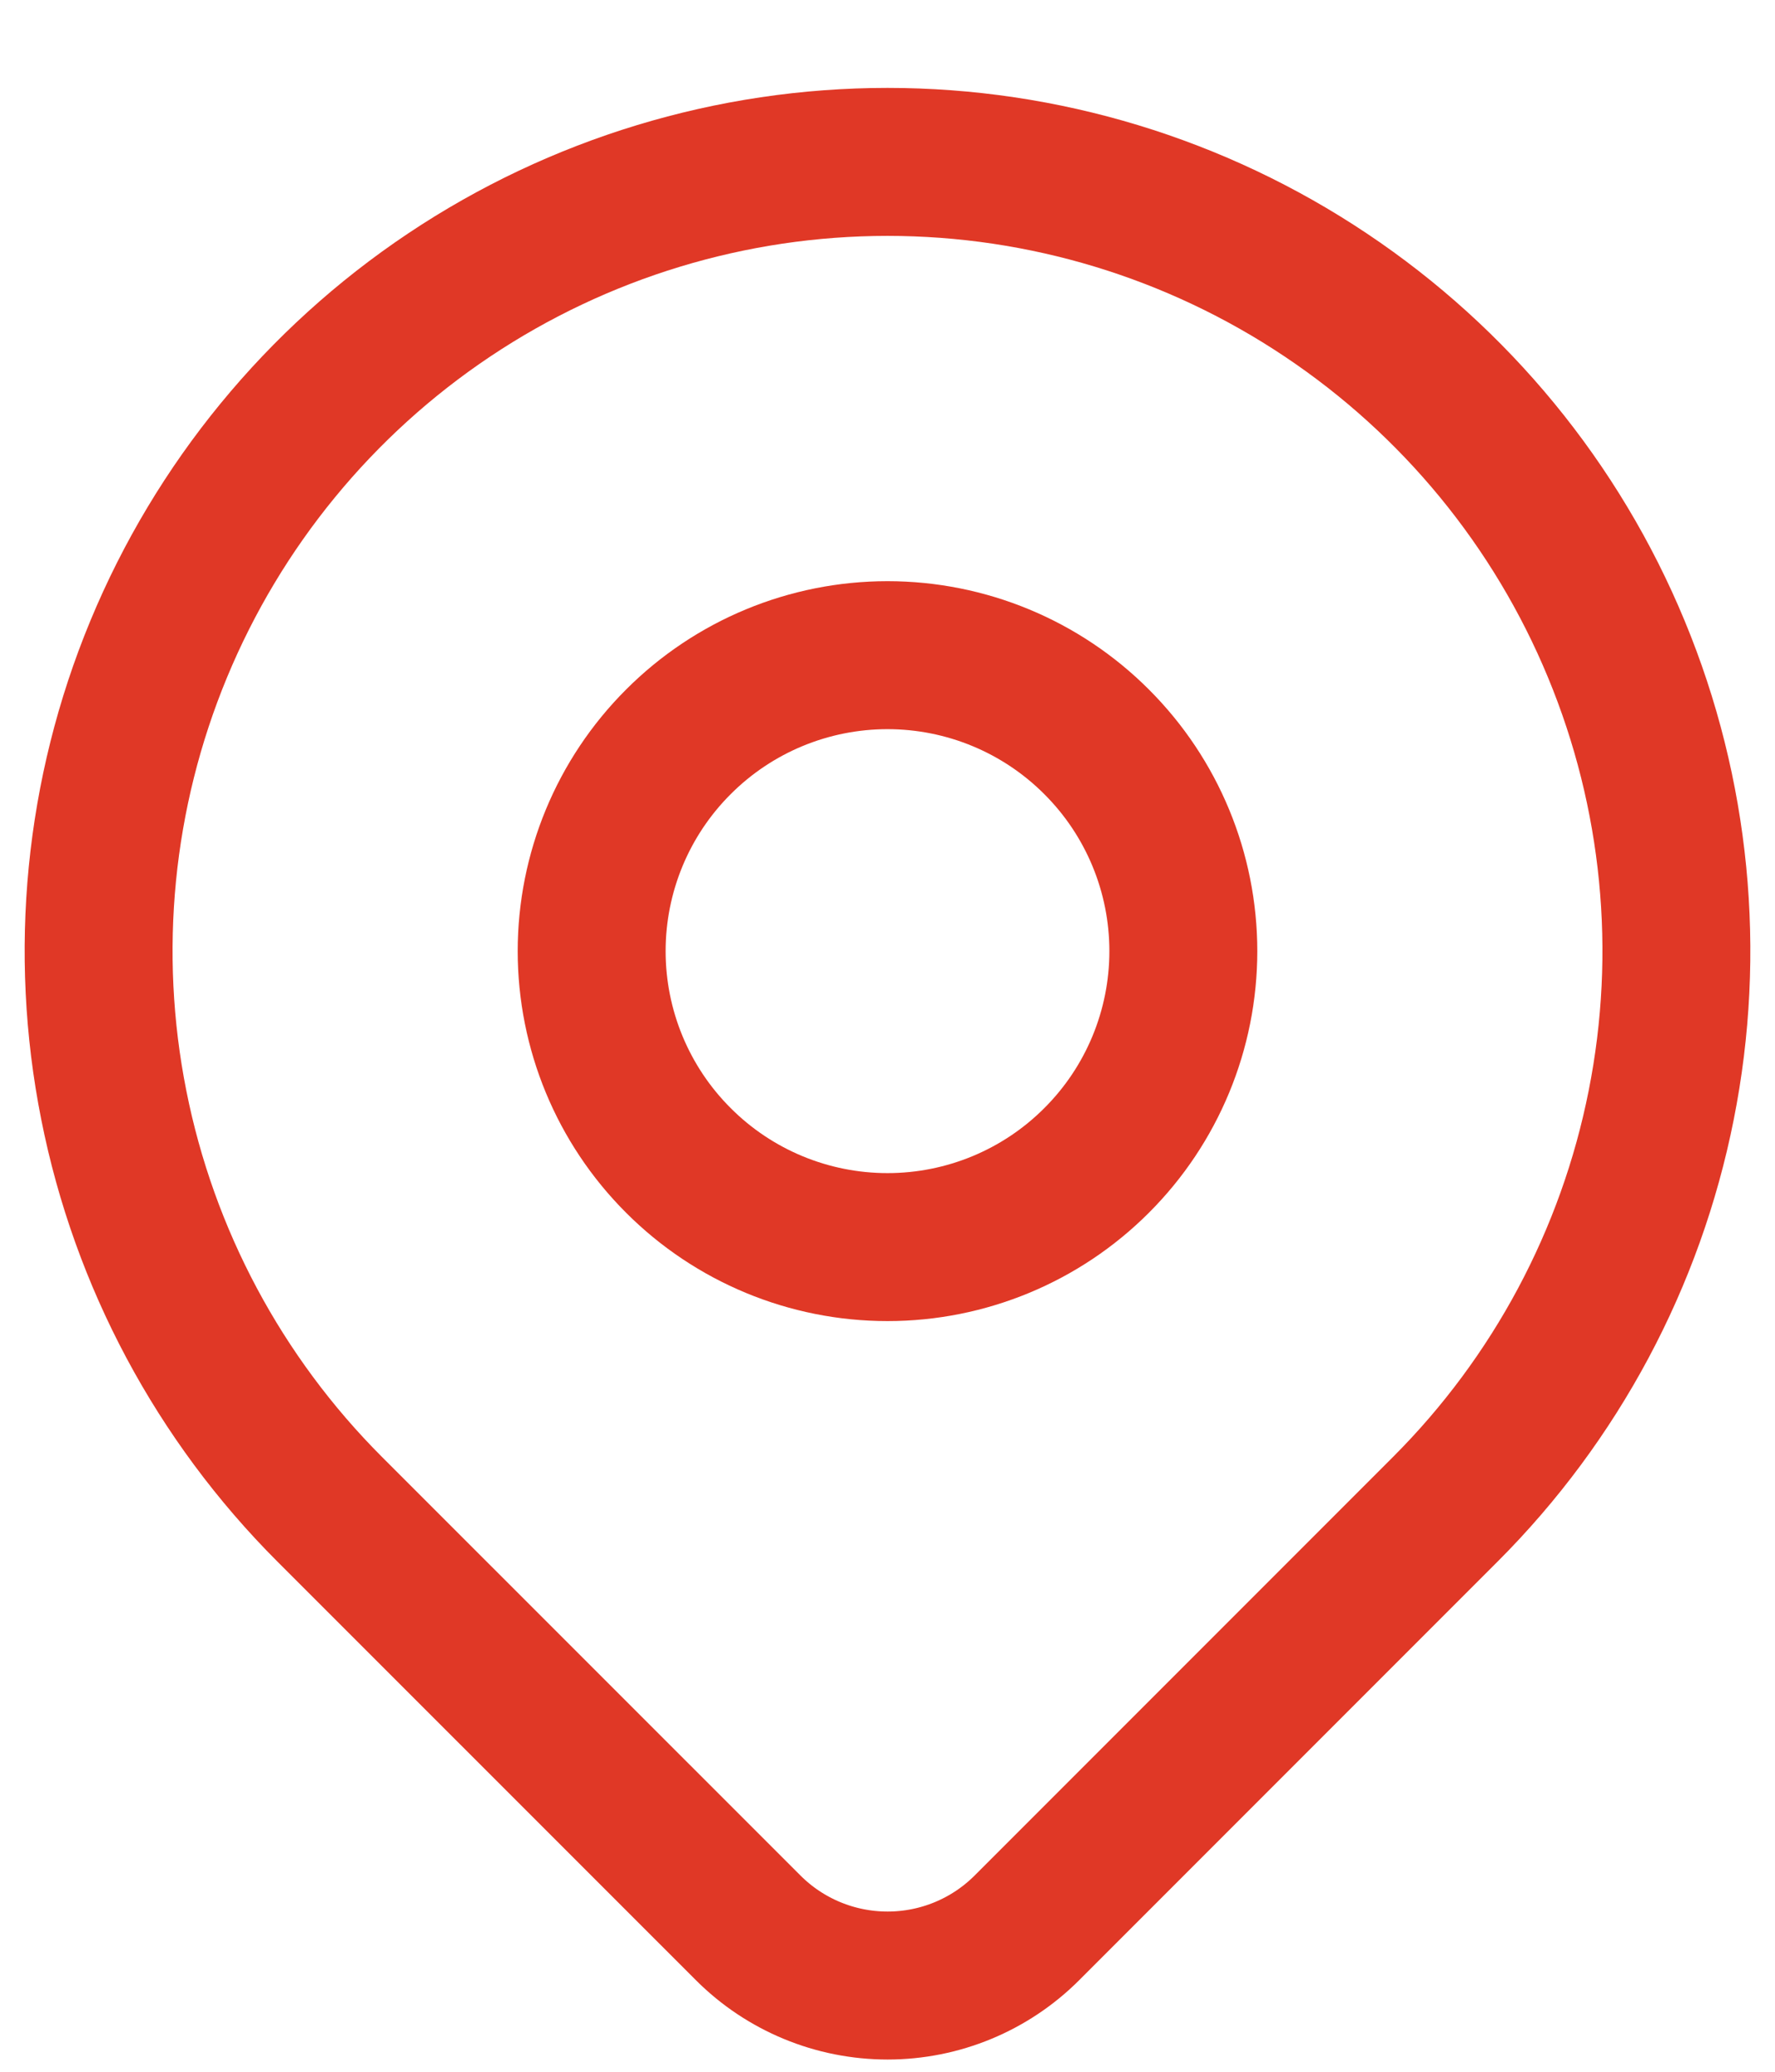
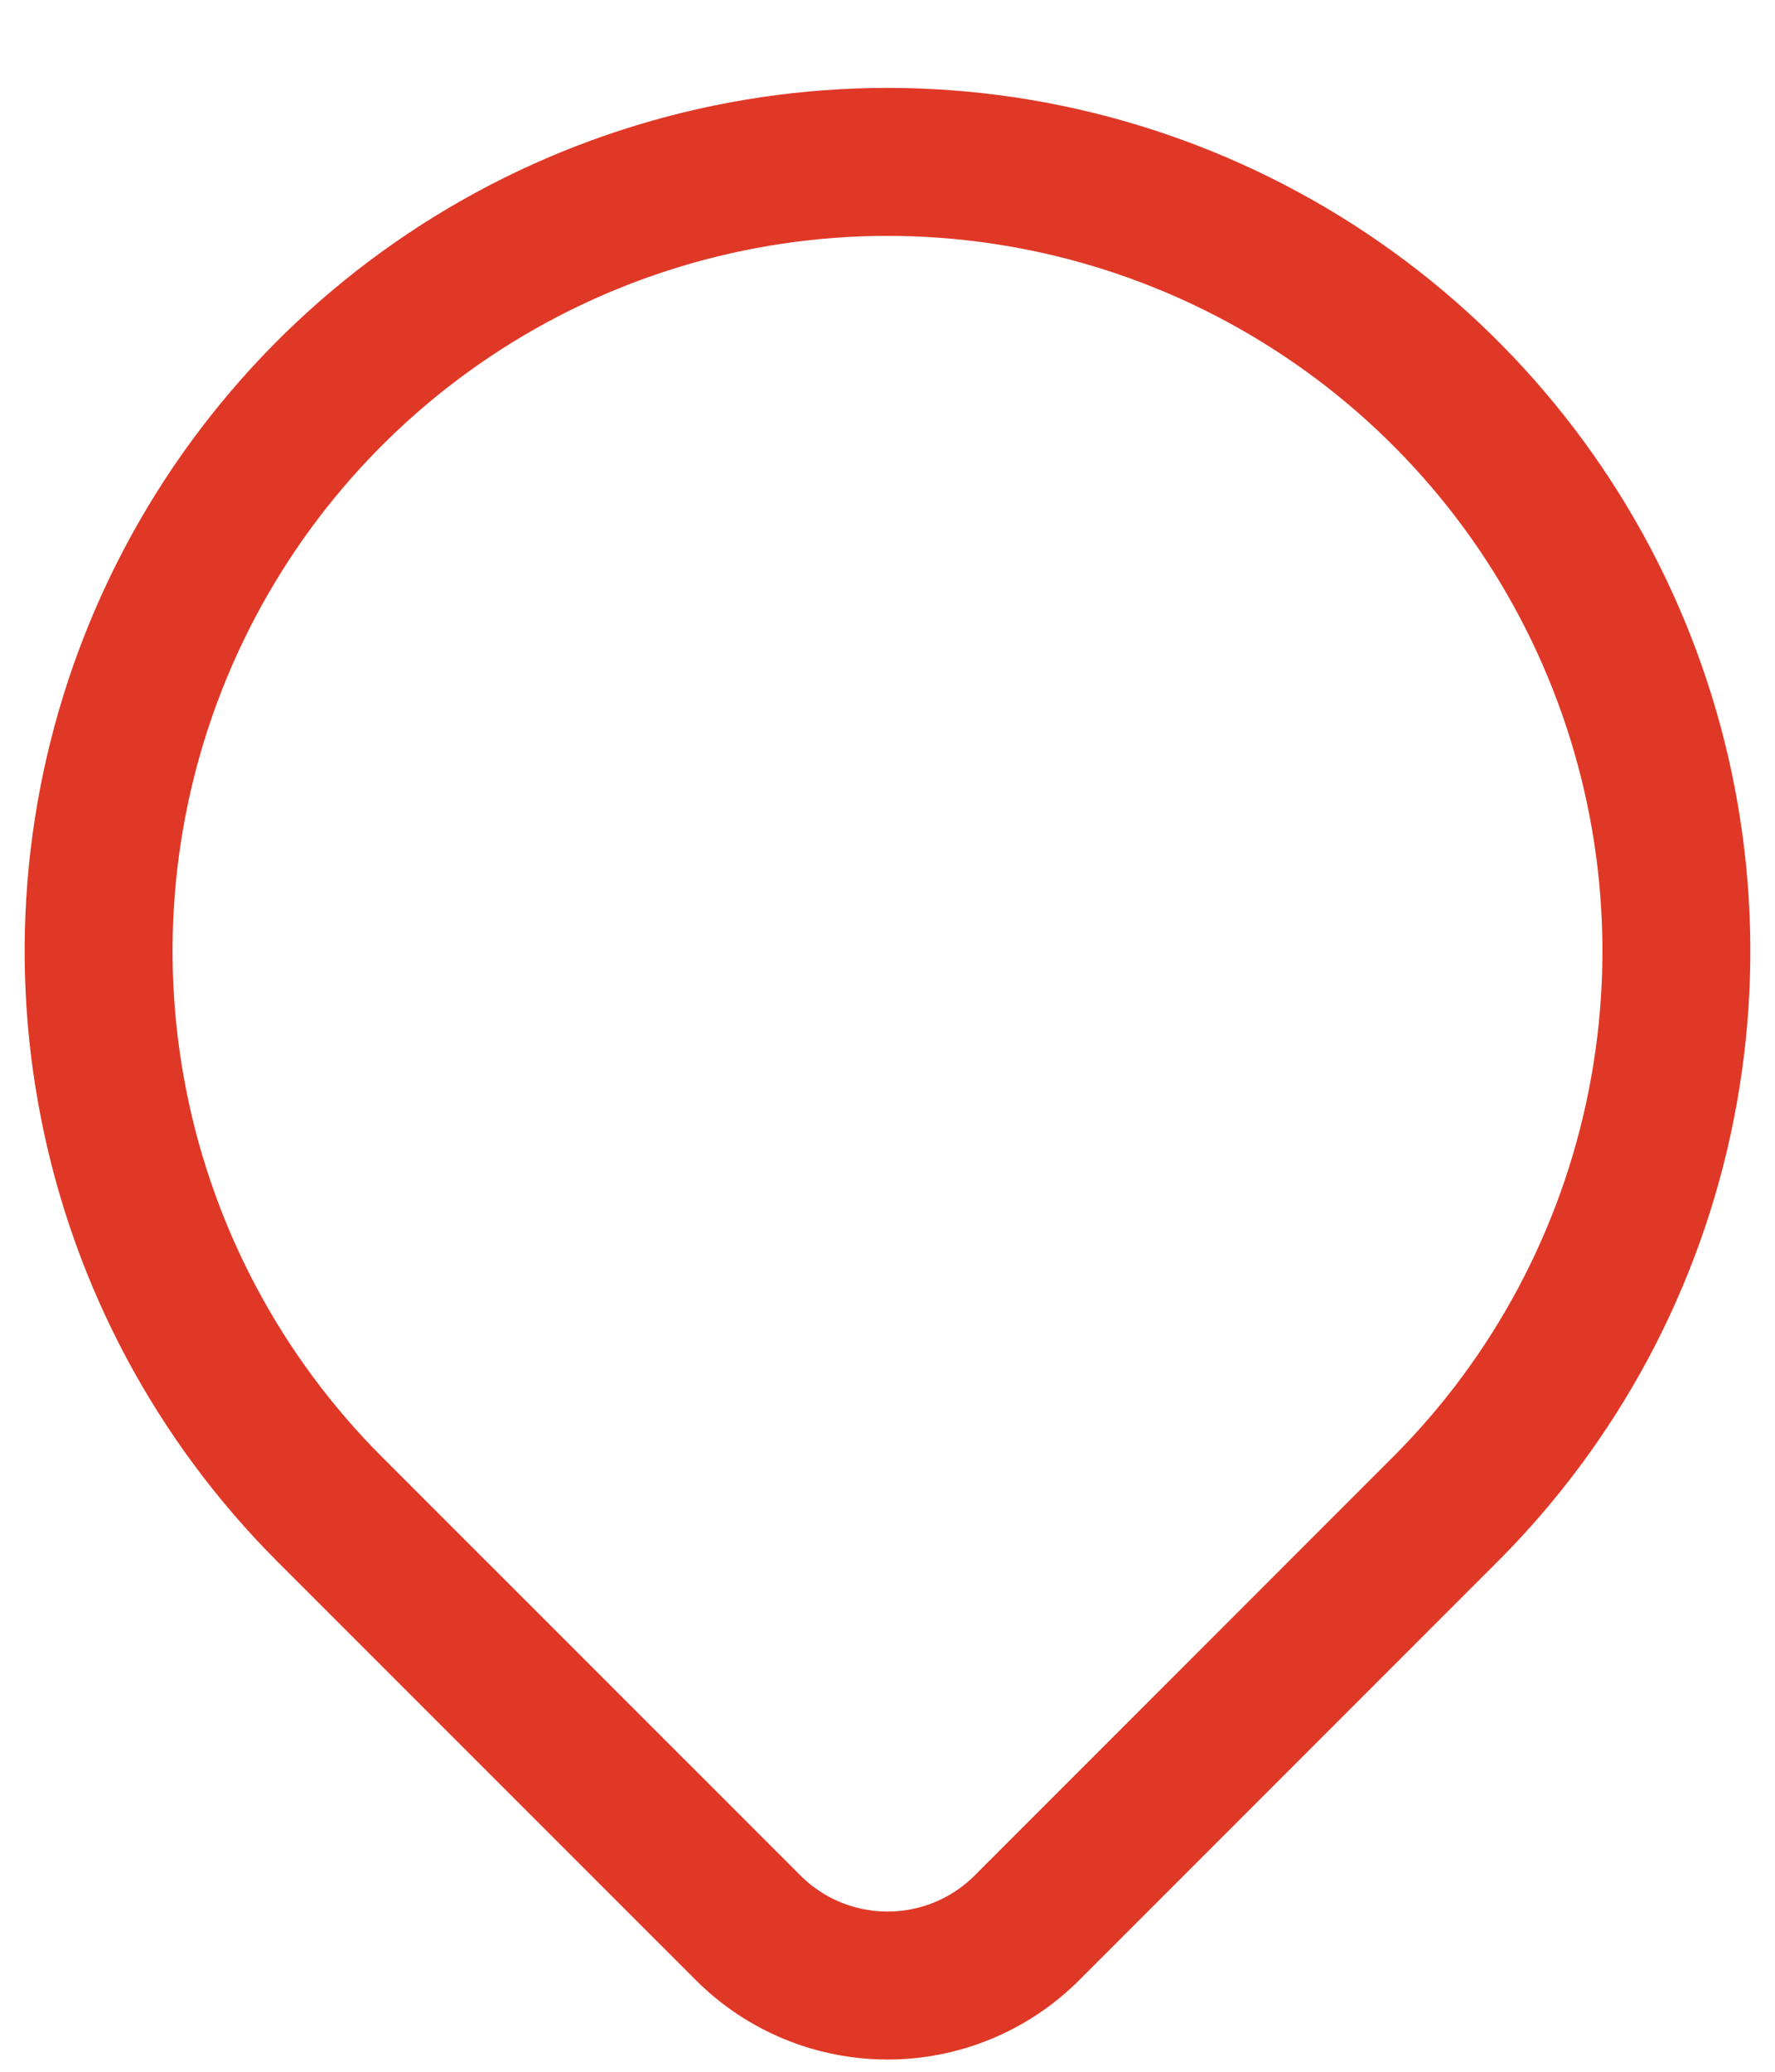
<svg xmlns="http://www.w3.org/2000/svg" fill="none" viewBox="0 0 18 21" height="21" width="18">
-   <path stroke-linejoin="round" stroke-linecap="round" stroke-width="1.5" stroke="#E03826" d="M6 9.641C6 10.437 6.316 11.2 6.879 11.762C7.441 12.325 8.204 12.641 9 12.641C9.796 12.641 10.559 12.325 11.121 11.762C11.684 11.2 12 10.437 12 9.641C12 8.845 11.684 8.082 11.121 7.52C10.559 6.957 9.796 6.641 9 6.641C8.204 6.641 7.441 6.957 6.879 7.52C6.316 8.082 6 8.845 6 9.641Z" />
  <path stroke-linejoin="round" stroke-linecap="round" stroke-width="1.5" stroke="#E03826" d="M14.657 15.298L10.414 19.541C10.039 19.916 9.531 20.126 9.001 20.126C8.47 20.126 7.962 19.916 7.587 19.541L3.343 15.298C2.224 14.179 1.462 12.754 1.154 11.202C0.845 9.65 1.003 8.042 1.609 6.58C2.215 5.118 3.24 3.869 4.555 2.99C5.871 2.111 7.418 1.641 9 1.641C10.582 1.641 12.129 2.111 13.444 2.99C14.76 3.869 15.786 5.118 16.391 6.58C16.997 8.042 17.155 9.65 16.846 11.202C16.538 12.754 15.776 14.179 14.657 15.298Z" />
</svg>